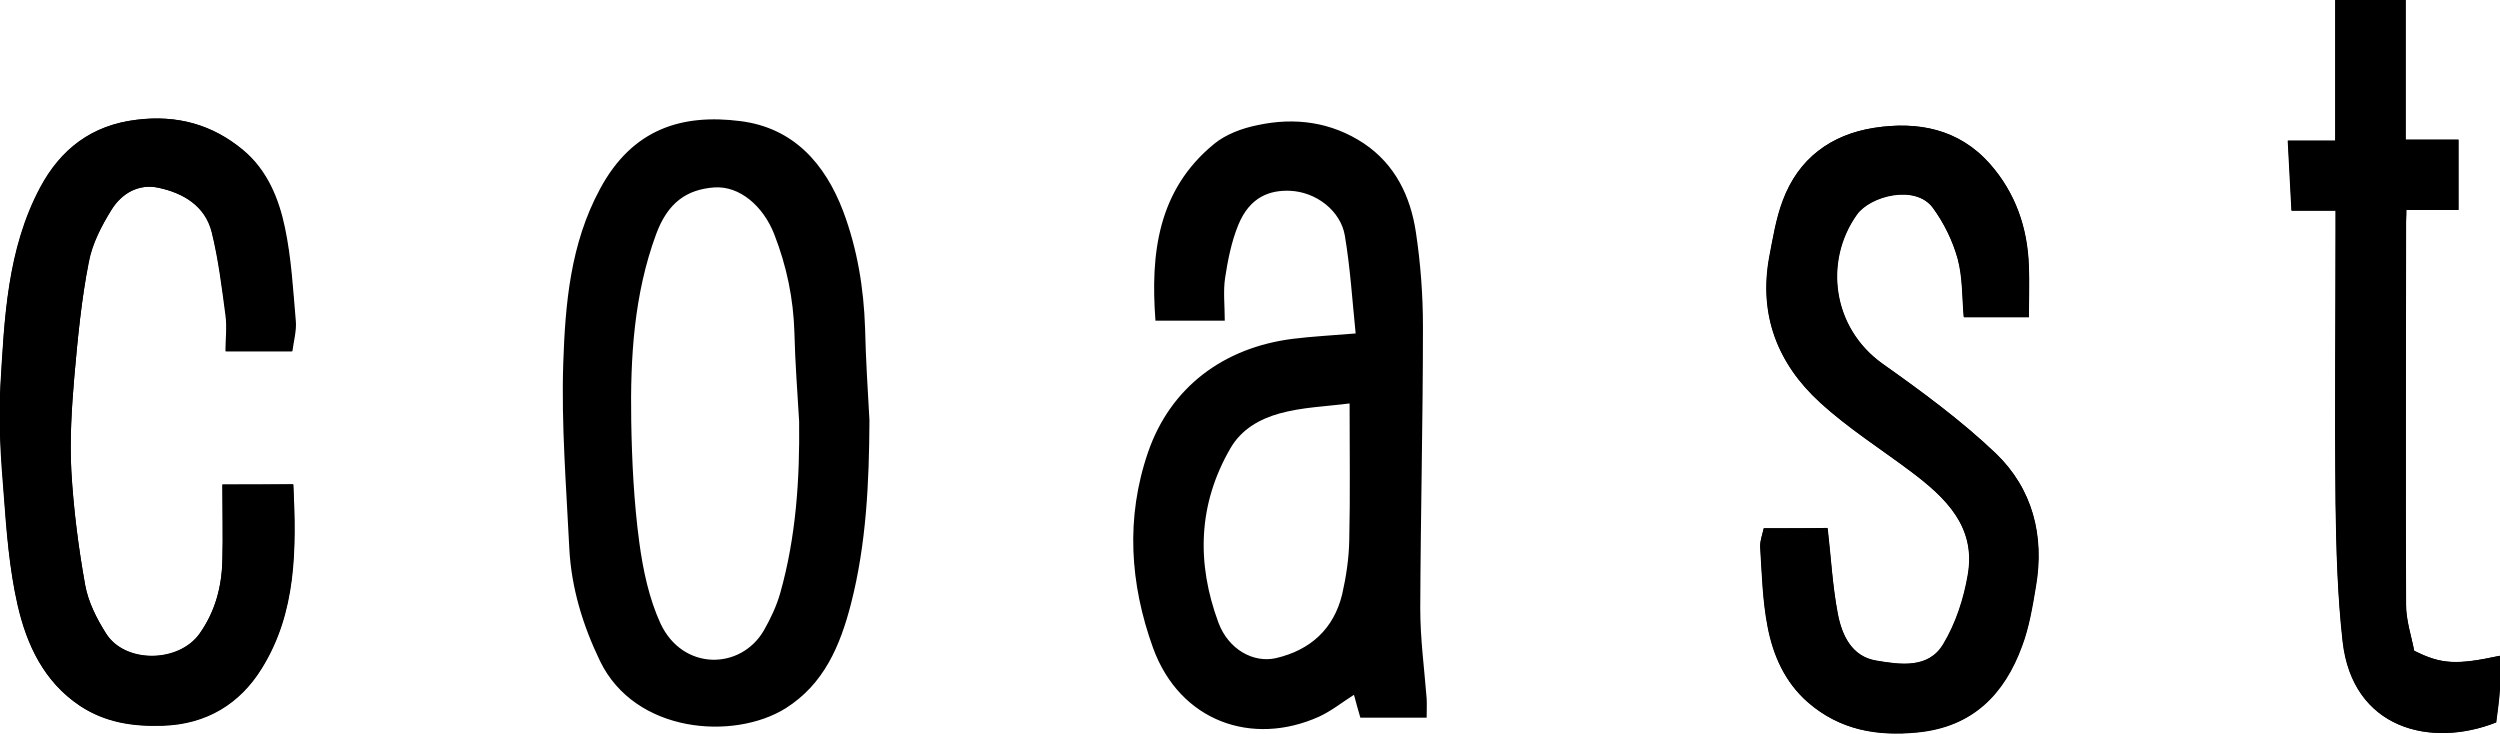
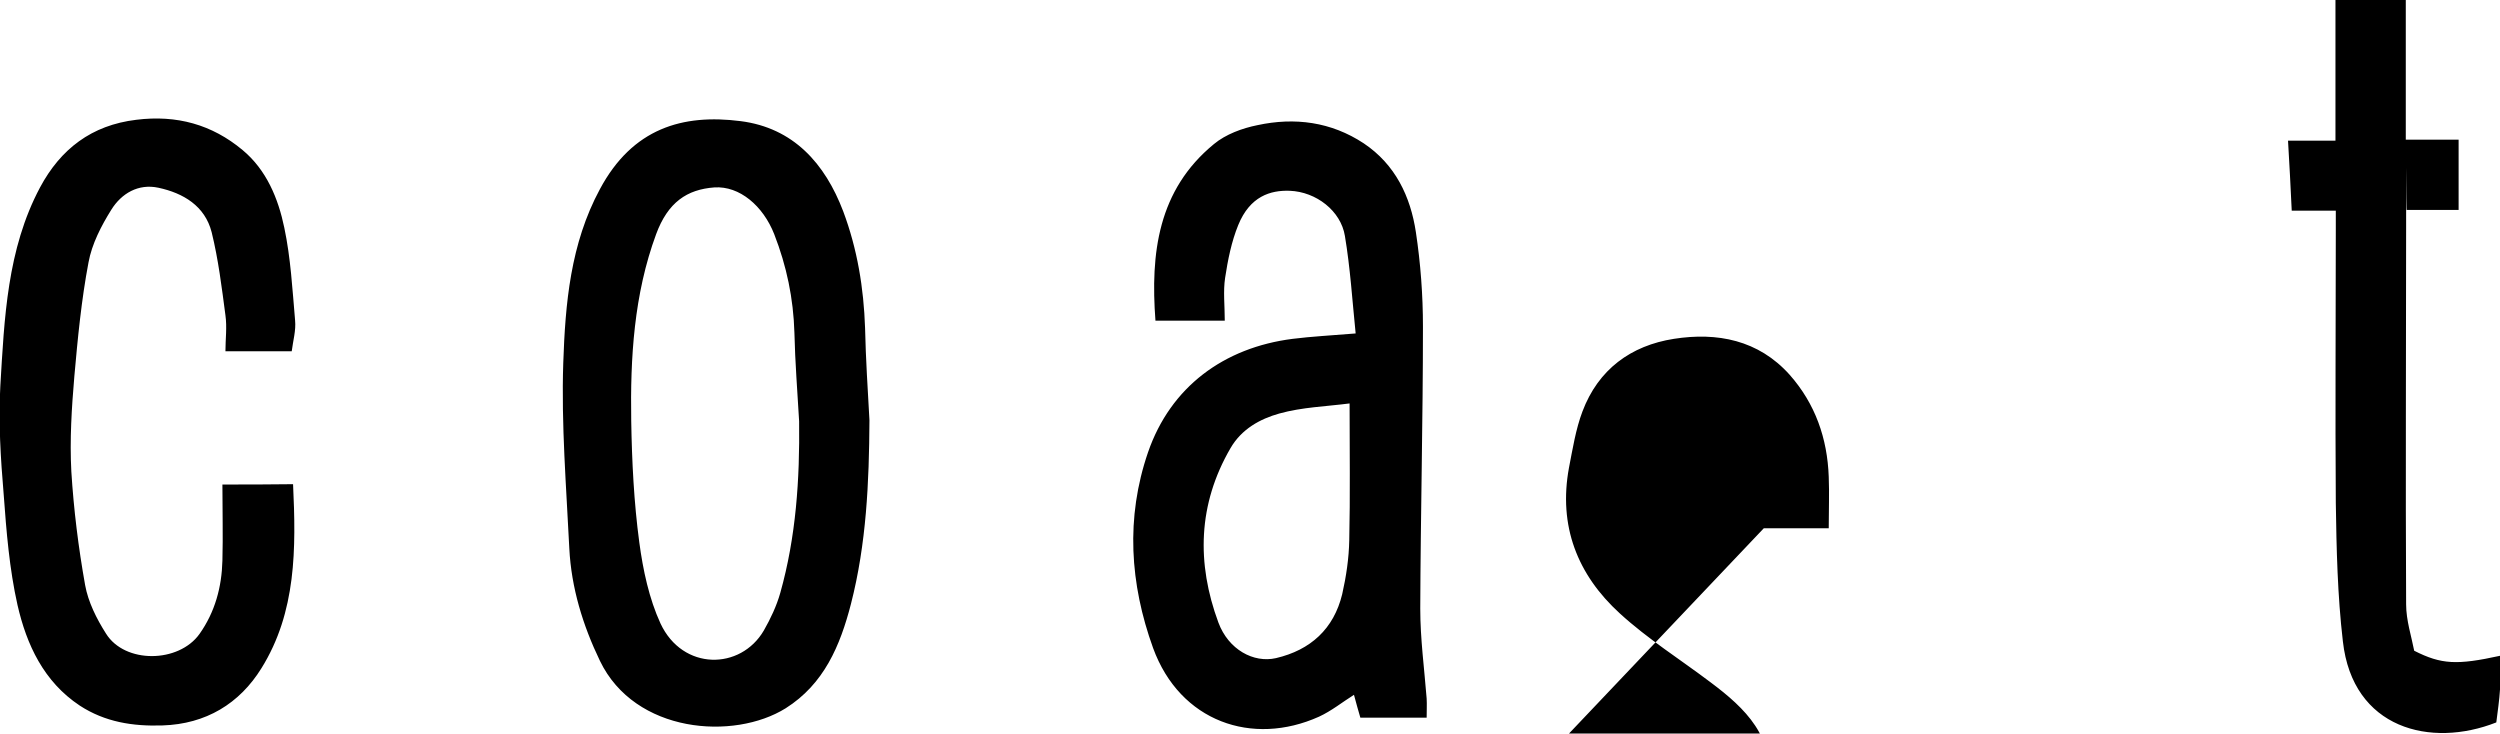
<svg xmlns="http://www.w3.org/2000/svg" id="Layer_1" baseProfile="tiny" version="1.2" viewBox="0 0 743 218">
-   <path d="M66.1,144c0,7.9.2,15.2,0,22.6-.2,7.9-2.2,15.3-6.8,21.8-6.2,8.7-22.2,8.9-27.8-.1-2.8-4.4-5.3-9.4-6.2-14.4-2-11.2-3.4-22.5-4.1-33.8-.5-9.4.1-18.9.9-28.3,1-11.3,2.1-22.7,4.2-33.8,1-5.5,3.8-10.9,6.8-15.7s8-7.8,14-6.5c7.4,1.6,13.8,5.4,15.8,13.2,2,8.1,3,16.4,4.1,24.7.5,3.5,0,7.2,0,10.7h19.7c.4-3.2,1.3-6.2,1-9.2-.8-9.2-1.3-18.5-3.2-27.5-1.8-8.7-5.3-17.2-12.4-23.1-9.1-7.6-19.6-10.5-31.6-9-13.3,1.6-22.5,8.7-28.6,20.1C2.1,74.1,1.3,94.6.1,114.7c-.6,10.7.1,21.6,1,32.3.8,11,1.7,22.1,4.1,32.8,2.7,11.8,7.8,22.8,18.5,29.9,7.5,4.9,15.8,6.2,24.6,5.9,12.9-.4,22.9-6.5,29.4-17,10.4-16.7,10.3-35.6,9.4-54.7-7.3.1-13.9.1-21,.1ZM524.2,157c-.4,1.9-1.2,3.8-1,5.6.5,7.9.7,15.9,2.2,23.7,1.7,8.5,5.1,16.5,12,22.5,9.5,8.2,20.5,10.1,32.5,8.9,16.3-1.6,25.8-11.2,31.1-25.7,2.1-5.6,3.1-11.7,4.1-17.7,2.6-15.1-1-29-11.9-39.5-10.3-9.8-22-18.4-33.6-26.6-15-10.7-17.6-30.5-7.7-44.4,3.9-5.5,17.3-9.1,22.6-2,3.3,4.5,5.9,9.8,7.4,15.2,1.5,5.6,1.3,11.6,1.8,17.3h19.3c0-5.4.2-10.3,0-15.3-.4-11.4-4-21.7-11.6-30.3-9.3-10.4-21.6-12.7-34.4-10.7s-22.5,9.1-27.2,21.6c-2,5.3-2.9,11.1-4,16.7-3.2,17.3,2.5,31.8,15.1,43.3,8.3,7.6,18,13.7,27,20.5,10.3,7.7,19.4,16.4,16.9,30.7-1.2,7.1-3.6,14.5-7.3,20.6-4.4,7.4-12.8,6.1-19.9,4.9-7.3-1.2-10.3-7.6-11.5-14.1-1.5-8.2-2-16.6-3-25.3-5.7.1-11.8.1-18.9.1h0ZM717.5,193.4c-.8-4.2-2.4-9-2.4-13.8-.2-37.3,0-74.7,0-112s0-3.2.2-5.2h15.4v-20.9h-15.7V-.1h-20.9v41.9h-14.1c.4,7.1.8,13.8,1.1,20.8h13.1v5.8c0,27-.2,54,0,81,.2,13.7.5,27.5,2.1,41.2,2.9,26,26.1,31.8,45.6,24.1.4-3.3.9-6.5,1.1-9.8.2-3.3,0-6.6,0-10-12.8,2.8-17.4,2.6-25.5-1.5h0ZM402.9,99.1c-1-9.8-1.6-19.5-3.2-29-1.2-7.4-8.5-13.1-16.4-13.4-5.7-.2-11.8,1.6-15.3,10.2-2,4.9-3.1,10.4-3.9,15.7-.6,4-.1,8.2-.1,12.7h-20.6c-1.5-20,.7-38.8,17.4-52.5,3.5-2.9,8.4-4.7,12.9-5.6,11.1-2.4,21.9-1,31.6,5.4,9.4,6.3,13.9,15.8,15.5,26.4,1.4,9.3,2.1,18.7,2.1,28.1,0,27.9-.7,55.9-.8,83.8,0,8.9,1.2,17.8,1.9,26.7.1,1.8,0,3.6,0,5.7h-19.7c-.6-2-1.2-4.2-1.9-6.8-3.5,2.2-6.7,4.8-10.4,6.5-19.8,8.9-41.3,1.5-49.3-20.4-6.9-19.1-8.2-38.7-1.5-58.2,6.7-19.4,22.5-31.1,43-33.7,5.6-.7,11.4-1,18.7-1.6h0ZM401.1,119.9c-6.9.9-14.1,1.1-20.9,3-5.7,1.6-11.2,4.6-14.5,10.3-9.7,16.7-10.1,34.2-3.6,51.8,3,8.1,10.5,12.1,17.1,10.6,10.3-2.4,17.2-8.7,19.7-19,1.2-5.3,2-10.7,2.1-16.1.3-13.2.1-26.2.1-40.6h0ZM258.4,124.9c-.1,18.4-.9,36.7-5.5,54.6-3.2,12.4-8,23.8-19.4,31-15.4,9.6-44.8,7.5-55.2-14.1-5.1-10.6-8.5-21.7-9.1-33.4-.9-18.4-2.4-36.8-1.8-55.1.6-17.6,2.1-35.4,10.9-51.7,9.7-18.1,24.6-22.4,41.8-20.2,15.7,2,25.1,12.6,30.5,26.8,4.2,11.2,6.1,22.8,6.5,34.7.2,9.2.8,18.3,1.3,27.4ZM237.5,125.2c-.5-8.8-1.2-17.5-1.4-26.3-.3-10.2-2.3-19.8-6-29.3-3.3-8.4-10.3-14.4-17.8-13.9-8.1.6-13.8,4.4-17.3,13.9-6.6,17.9-7.7,36.7-7.4,55.5.2,12,.8,24.2,2.4,36.1,1.1,8.2,2.9,16.7,6.3,24.1,6.6,14.1,23.8,13.9,30.7,2.1,2-3.5,3.8-7.3,4.9-11.2,4.7-16.7,5.8-33.8,5.6-51Z" />
-   <path d="M66.1,144h21.1c.9,19.1,1,38-9.4,54.7-6.5,10.5-16.4,16.6-29.4,17-8.8.3-17.1-.9-24.6-5.9-10.7-7.2-15.8-18.2-18.5-30-2.5-10.6-3.3-21.8-4.1-32.8-.8-10.7-1.6-21.6-1-32.3,1.1-20.2,2-40.6,11.9-59,6.1-11.4,15.3-18.5,28.6-20.1,12-1.5,22.5,1.4,31.6,9,7.1,5.9,10.6,14.4,12.4,23.1,1.9,9,2.4,18.3,3.2,27.5.3,3-.6,6.1-1,9.2h-19.7c0-3.6.4-7.2,0-10.7-1.2-8.3-2.2-16.7-4.2-24.7-1.9-7.8-8.4-11.6-15.8-13.2-6-1.3-11,1.7-14,6.5s-5.8,10.2-6.8,15.7c-2.2,11-3.3,22.4-4.3,33.7-.8,9.4-1.4,18.9-.9,28.3.6,11.3,2.1,22.6,4.1,33.8.9,5,3.4,10,6.2,14.4,5.6,9,21.6,8.8,27.8.1,4.7-6.6,6.6-13.9,6.8-21.8.2-7.3,0-14.6,0-22.5ZM524.2,157h19c1,8.6,1.4,17,3,25.3,1.2,6.4,4.1,12.9,11.5,14.1,7.1,1.2,15.5,2.4,19.9-4.9,3.7-6.2,6.1-13.5,7.3-20.6,2.5-14.3-6.7-23-16.9-30.7-9.1-6.8-18.7-12.9-27-20.5-12.6-11.5-18.3-26-15.1-43.3,1-5.6,2-11.4,4-16.7,4.5-12.6,14.3-19.7,27.1-21.7,12.9-2,25.1.2,34.3,10.6,7.6,8.6,11.2,18.9,11.6,30.3.2,5,0,10,0,15.3h-19.3c-.5-5.6-.3-11.7-1.8-17.3-1.5-5.4-4.1-10.7-7.4-15.2-5.2-7.1-18.7-3.5-22.6,2-9.9,13.9-7.3,33.8,7.7,44.4,11.7,8.3,23.3,16.8,33.6,26.6,10.9,10.5,14.5,24.4,11.9,39.5-1,6-2,12.1-4.1,17.7-5.3,14.5-14.8,24.1-31.1,25.7-12.1,1.2-23.1-.7-32.5-8.9-6.9-6-10.4-14-12-22.5-1.5-7.7-1.7-15.7-2.2-23.7,0-1.8.7-3.7,1.1-5.5ZM717.5,193.4c8.1,4.1,12.7,4.2,25.4,1.5,0,3.4,0,6.7,0,10-.2,3.3-.7,6.6-1.1,9.8-19.5,7.7-42.7,1.9-45.6-24.1-1.5-13.6-1.9-27.4-2.1-41.2-.3-27,0-54,0-81v-5.8h-13.1c-.4-7-.7-13.7-1.1-20.8h14.1V-.1h20.9v41.6h15.7v20.9h-15.4c0,2-.2,3.6-.2,5.2,0,37.3,0,74.7,0,112,0,4.8,1.7,9.6,2.5,13.8h0Z" />
+   <path d="M66.1,144c0,7.9.2,15.2,0,22.6-.2,7.9-2.2,15.3-6.8,21.8-6.2,8.7-22.2,8.9-27.8-.1-2.8-4.4-5.3-9.4-6.2-14.4-2-11.2-3.4-22.5-4.1-33.8-.5-9.4.1-18.9.9-28.3,1-11.3,2.1-22.7,4.2-33.8,1-5.5,3.8-10.9,6.8-15.7s8-7.8,14-6.5c7.4,1.6,13.8,5.4,15.8,13.2,2,8.1,3,16.4,4.1,24.7.5,3.5,0,7.2,0,10.7h19.7c.4-3.2,1.3-6.2,1-9.2-.8-9.2-1.3-18.5-3.2-27.5-1.8-8.7-5.3-17.2-12.4-23.1-9.1-7.6-19.6-10.5-31.6-9-13.3,1.6-22.5,8.7-28.6,20.1C2.1,74.1,1.3,94.6.1,114.7c-.6,10.7.1,21.6,1,32.3.8,11,1.7,22.1,4.1,32.8,2.7,11.8,7.8,22.8,18.5,29.9,7.5,4.9,15.8,6.2,24.6,5.9,12.9-.4,22.9-6.5,29.4-17,10.4-16.7,10.3-35.6,9.4-54.7-7.3.1-13.9.1-21,.1ZM524.2,157h19.3c0-5.4.2-10.3,0-15.3-.4-11.4-4-21.7-11.6-30.3-9.3-10.4-21.6-12.7-34.4-10.7s-22.5,9.1-27.2,21.6c-2,5.3-2.9,11.1-4,16.7-3.2,17.3,2.5,31.8,15.1,43.3,8.3,7.6,18,13.7,27,20.5,10.3,7.7,19.4,16.4,16.9,30.7-1.2,7.1-3.6,14.5-7.3,20.6-4.4,7.4-12.8,6.1-19.9,4.9-7.3-1.2-10.3-7.6-11.5-14.1-1.5-8.2-2-16.6-3-25.3-5.7.1-11.8.1-18.9.1h0ZM717.5,193.4c-.8-4.2-2.4-9-2.4-13.8-.2-37.3,0-74.7,0-112s0-3.2.2-5.2h15.4v-20.9h-15.7V-.1h-20.9v41.9h-14.1c.4,7.1.8,13.8,1.1,20.8h13.1v5.8c0,27-.2,54,0,81,.2,13.7.5,27.5,2.1,41.2,2.9,26,26.1,31.8,45.6,24.1.4-3.3.9-6.5,1.1-9.8.2-3.3,0-6.6,0-10-12.8,2.8-17.4,2.6-25.5-1.5h0ZM402.9,99.1c-1-9.8-1.6-19.5-3.2-29-1.2-7.4-8.5-13.1-16.4-13.4-5.7-.2-11.8,1.6-15.3,10.2-2,4.9-3.1,10.4-3.9,15.7-.6,4-.1,8.2-.1,12.7h-20.6c-1.5-20,.7-38.8,17.4-52.5,3.5-2.9,8.4-4.7,12.9-5.6,11.1-2.4,21.9-1,31.6,5.4,9.4,6.3,13.9,15.8,15.5,26.4,1.4,9.3,2.1,18.7,2.1,28.1,0,27.9-.7,55.9-.8,83.8,0,8.9,1.2,17.8,1.9,26.7.1,1.8,0,3.6,0,5.7h-19.7c-.6-2-1.2-4.2-1.9-6.8-3.5,2.2-6.7,4.8-10.4,6.5-19.8,8.9-41.3,1.5-49.3-20.4-6.9-19.1-8.2-38.7-1.5-58.2,6.7-19.4,22.5-31.1,43-33.7,5.6-.7,11.4-1,18.7-1.6h0ZM401.1,119.9c-6.9.9-14.1,1.1-20.9,3-5.7,1.6-11.2,4.6-14.5,10.3-9.7,16.7-10.1,34.2-3.6,51.8,3,8.1,10.5,12.1,17.1,10.6,10.3-2.4,17.2-8.7,19.7-19,1.2-5.3,2-10.7,2.1-16.1.3-13.2.1-26.2.1-40.6h0ZM258.4,124.9c-.1,18.4-.9,36.7-5.5,54.6-3.2,12.4-8,23.8-19.4,31-15.4,9.6-44.8,7.5-55.2-14.1-5.1-10.6-8.5-21.7-9.1-33.4-.9-18.4-2.4-36.8-1.8-55.1.6-17.6,2.1-35.4,10.9-51.7,9.7-18.1,24.6-22.4,41.8-20.2,15.7,2,25.1,12.6,30.5,26.8,4.2,11.2,6.1,22.8,6.5,34.7.2,9.2.8,18.3,1.3,27.4ZM237.5,125.2c-.5-8.8-1.2-17.5-1.4-26.3-.3-10.2-2.3-19.8-6-29.3-3.3-8.4-10.3-14.4-17.8-13.9-8.1.6-13.8,4.4-17.3,13.9-6.6,17.9-7.7,36.7-7.4,55.5.2,12,.8,24.2,2.4,36.1,1.1,8.2,2.9,16.7,6.3,24.1,6.6,14.1,23.8,13.9,30.7,2.1,2-3.5,3.8-7.3,4.9-11.2,4.7-16.7,5.8-33.8,5.6-51Z" />
</svg>